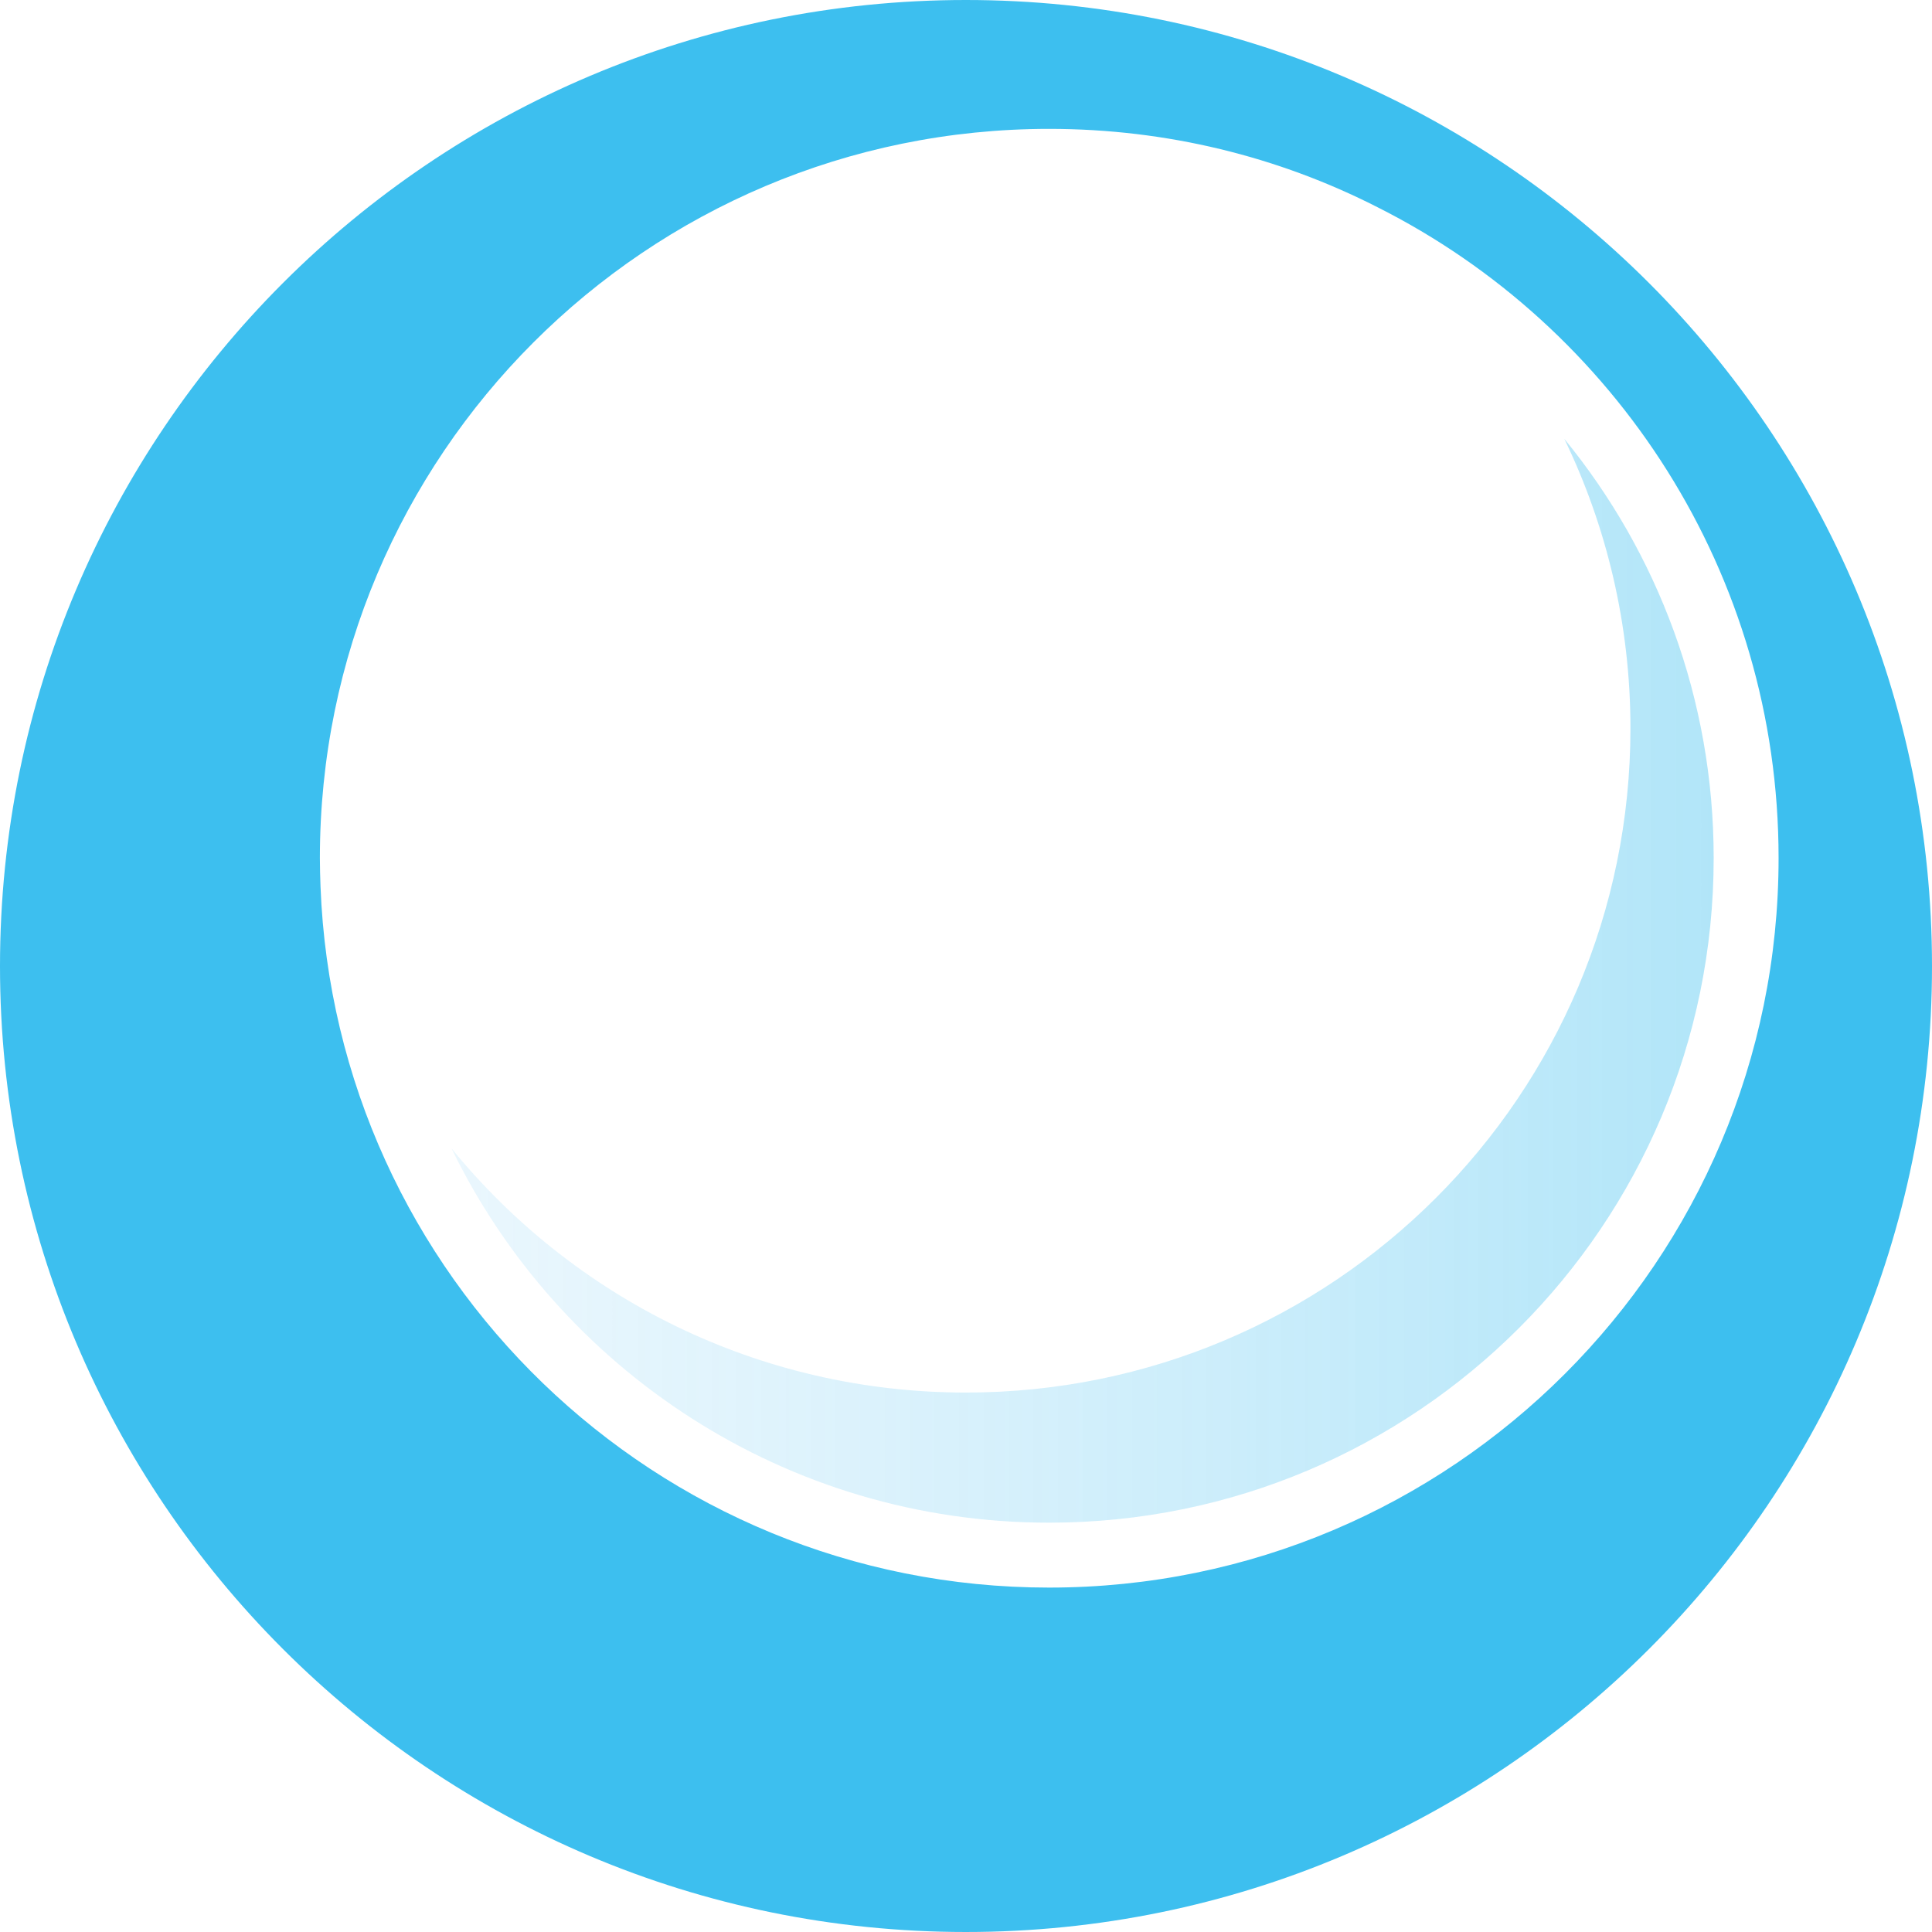
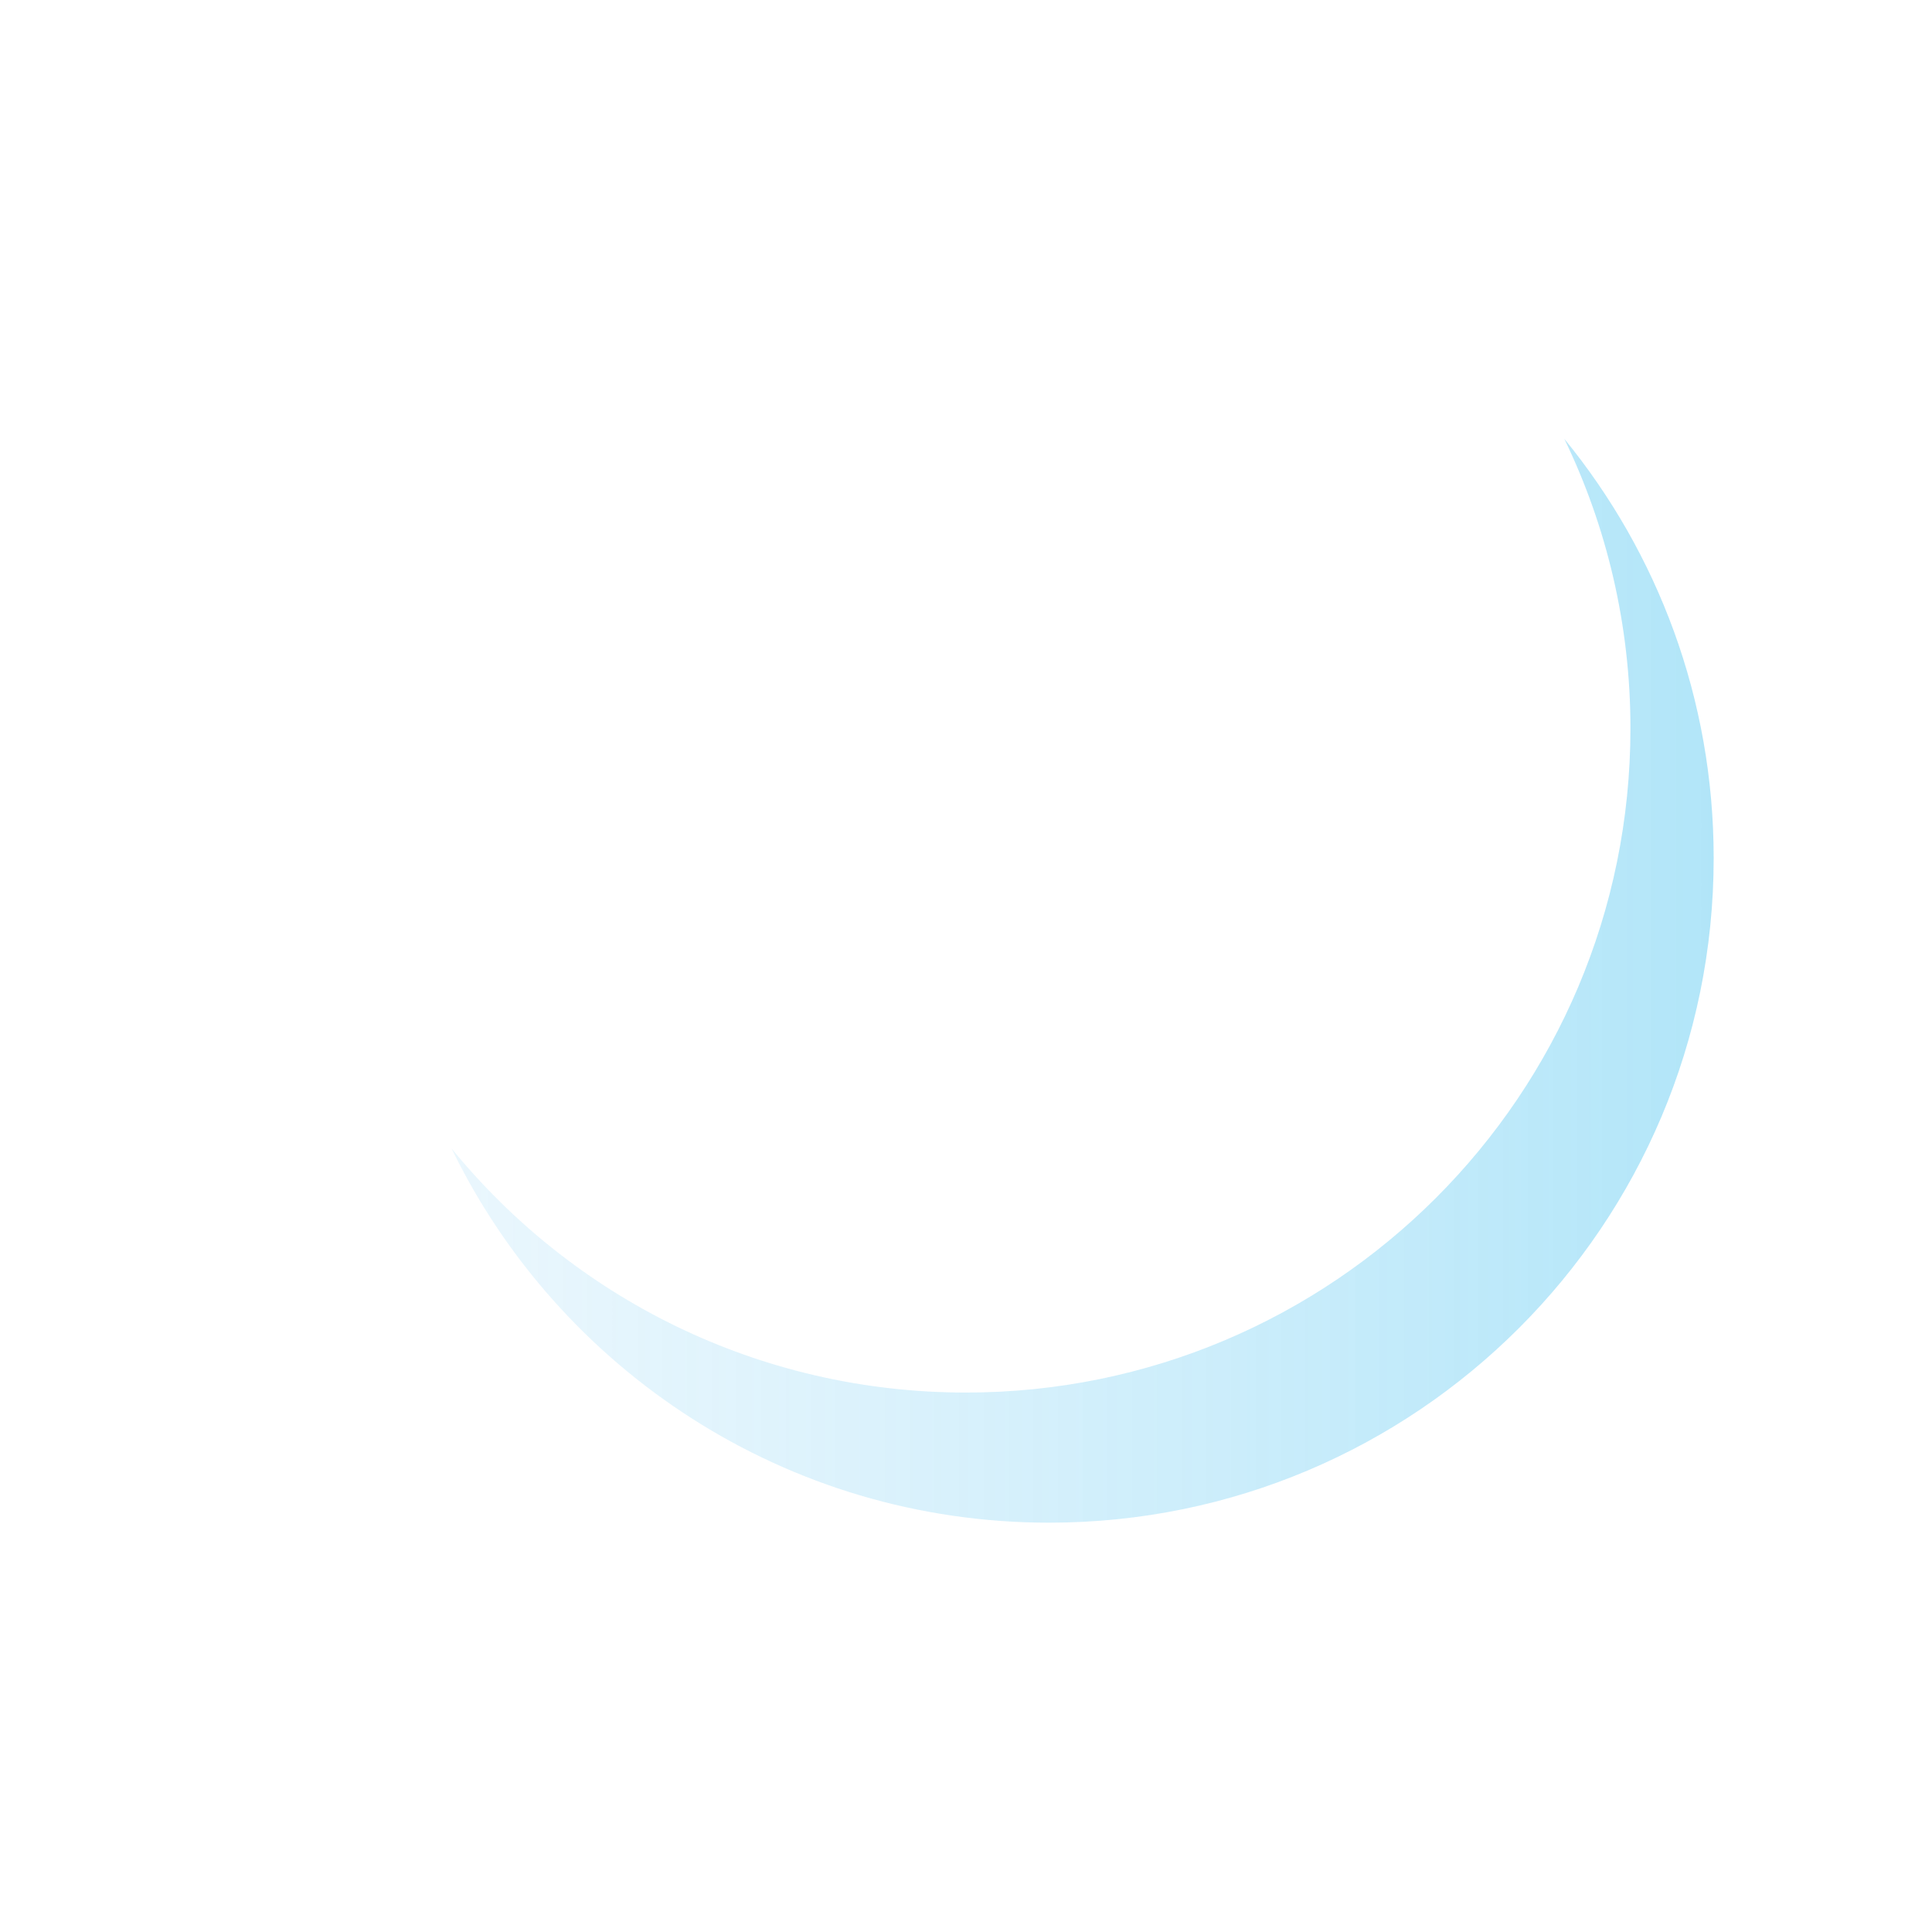
<svg xmlns="http://www.w3.org/2000/svg" version="1.1" x="0px" y="0px" width="447.839px" height="447.839px" viewBox="0 0 447.839 447.839" style="enable-background:new 0 0 447.839 447.839;" xml:space="preserve">
  <style type="text/css">
	.st0{fill:#3DBFEF;}
	.st1{fill:url(#SVGID_1_);}
	.st2{fill:url(#SVGID_2_);}
</style>
  <defs>
</defs>
  <g>
    <g>
-       <path class="st0" d="M223.884,0C100.28,0,0,100.279,0,223.955c0,123.604,100.28,223.883,223.884,223.883    c123.676,0,223.955-100.279,223.955-223.883C447.839,100.279,347.56,0,223.884,0z M243.177,368.004    c-91.209,0-165.429-72.205-168.885-162.55c-0.072-2.16-0.144-4.391-0.144-6.551c0-93.369,75.659-169.029,169.028-169.029    c27.356,0,53.2,6.479,76.092,18.141c55.143,27.715,93.009,84.874,93.009,150.888C412.277,292.272,336.545,368.004,243.177,368.004    z" />
-     </g>
+       </g>
    <linearGradient id="SVGID_1_" gradientUnits="userSpaceOnUse" x1="104.671" y1="227.339" x2="397.231" y2="227.339">
      <stop offset="0" style="stop-color:#95D5F6;stop-opacity:0.2" />
      <stop offset="1" style="stop-color:#3DBFEF;stop-opacity:0.4" />
    </linearGradient>
    <path class="st1" d="M397.231,198.903c0,85.09-68.965,154.055-154.055,154.055c-60.902,0-113.598-35.418-138.505-86.746   c28.147,34.554,71.125,56.583,119.213,56.583c85.09,0,154.055-68.893,154.055-153.983c0-24.044-5.543-46.864-15.333-67.093   C384.274,128.211,397.231,162.046,397.231,198.903z" />
  </g>
</svg>